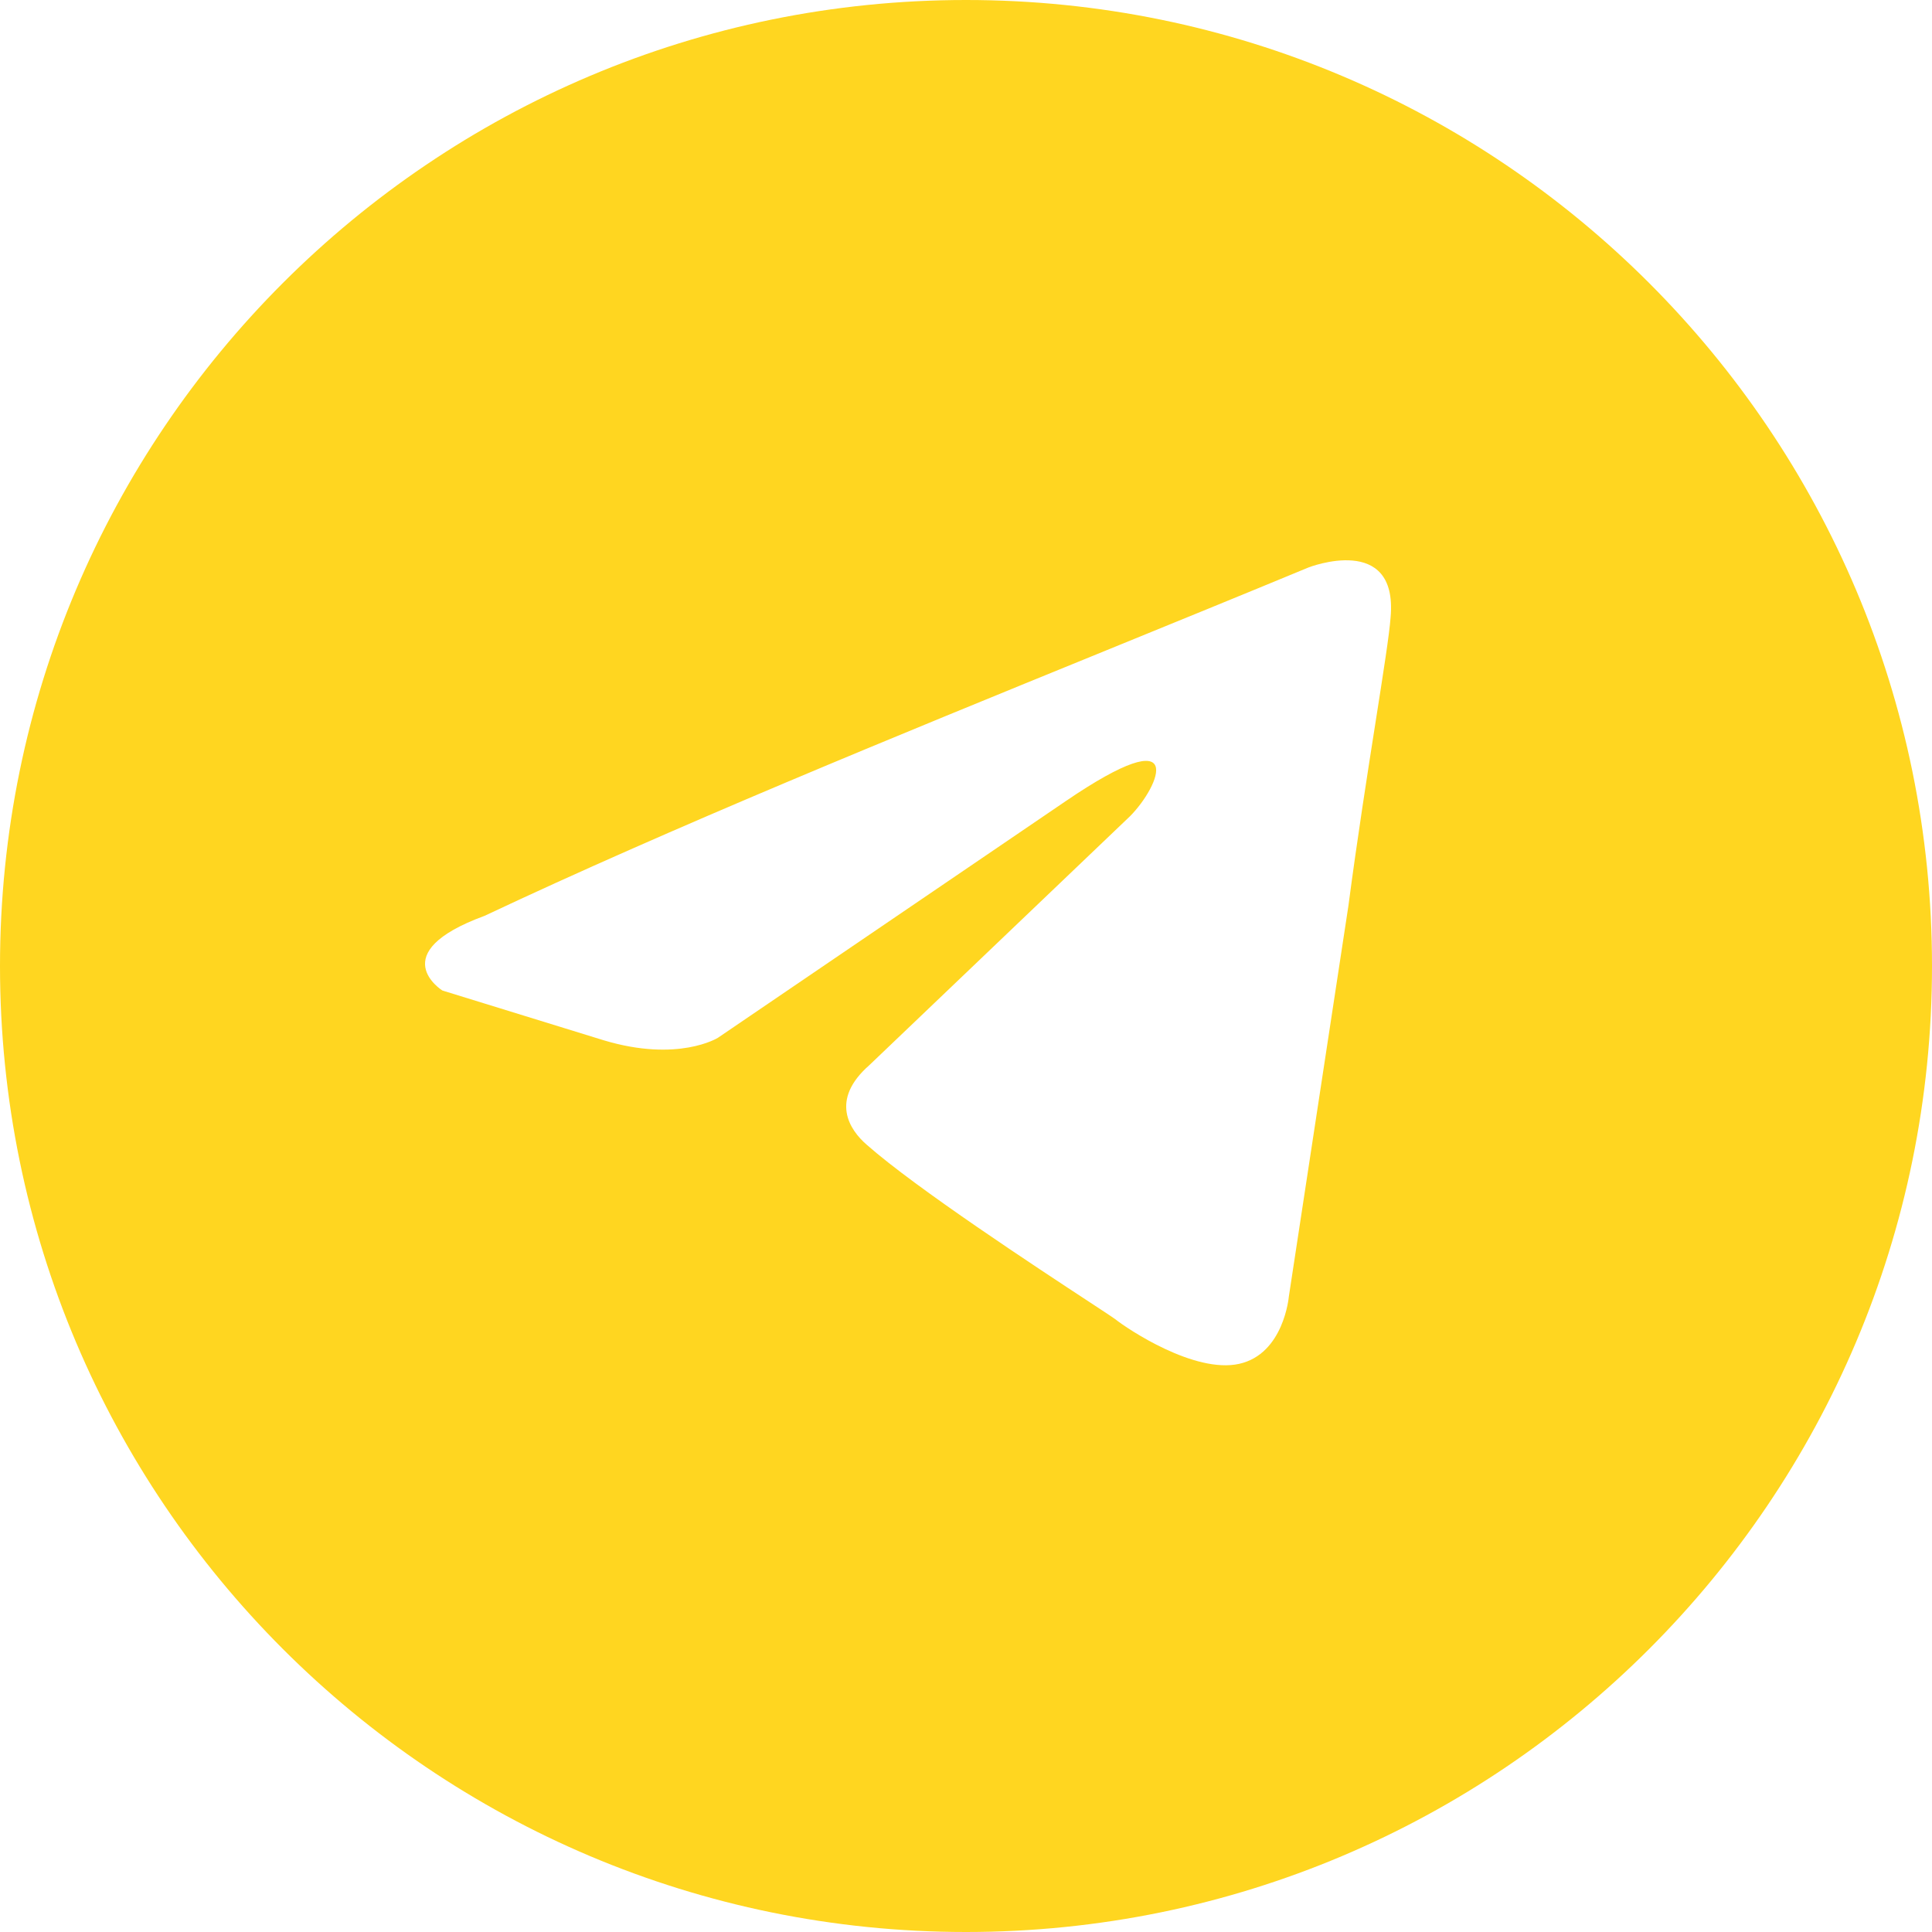
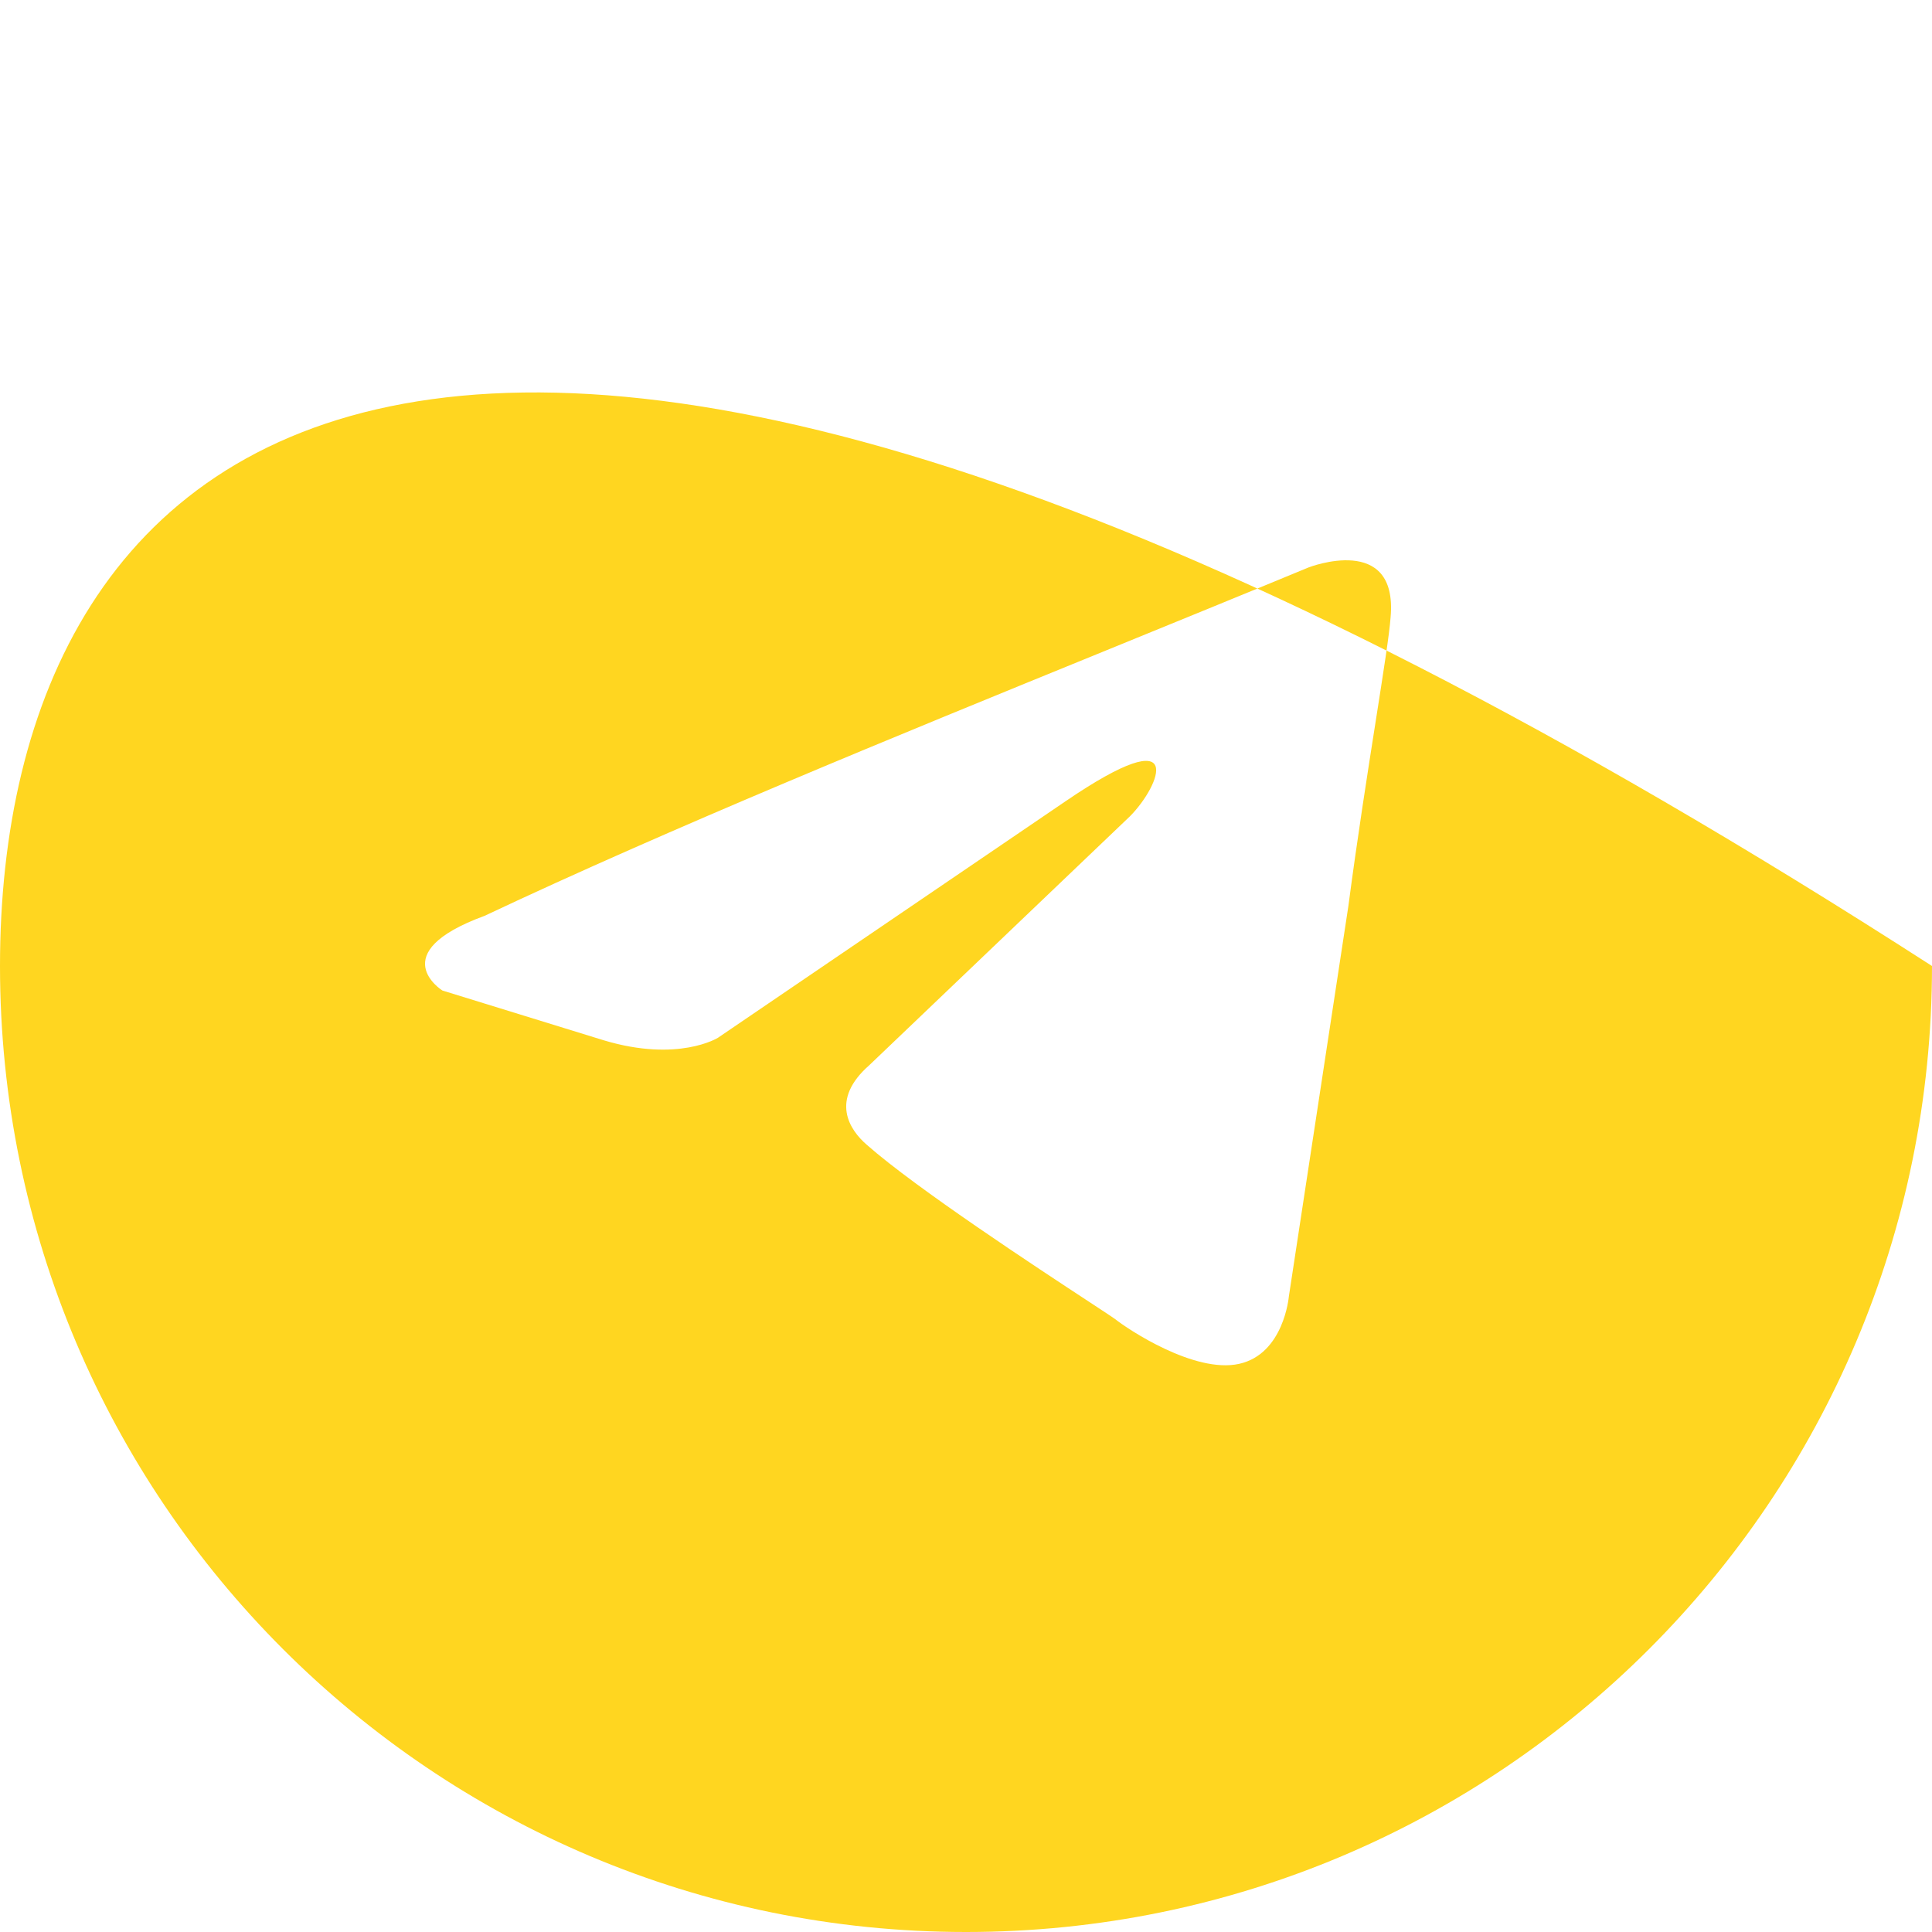
<svg xmlns="http://www.w3.org/2000/svg" width="116" height="116" viewBox="0 0 116 116" fill="none">
-   <path fill-rule="evenodd" clip-rule="evenodd" d="M58 116C90.032 116 116 90.032 116 58C116 25.968 90.032 0 58 0C25.968 0 0 25.968 0 58C0 90.032 25.968 116 58 116ZM83.494 37.056C83.941 31.975 78.575 34.067 78.575 34.067C74.614 35.707 70.528 37.373 66.398 39.058C53.593 44.281 40.364 49.677 29.094 54.988C22.983 57.23 26.56 59.471 26.56 59.471L36.248 62.46C40.719 63.805 43.104 62.311 43.104 62.311L63.969 48.114C71.421 43.033 69.633 47.217 67.844 49.011L52.195 63.955C49.81 66.047 51.003 67.84 52.046 68.737C55.003 71.346 62.276 76.119 65.452 78.202C66.278 78.745 66.827 79.105 66.95 79.197C67.695 79.795 71.719 82.485 74.402 81.887C77.085 81.29 77.383 77.853 77.383 77.853L80.96 54.39C81.496 50.317 82.112 46.402 82.603 43.275C83.067 40.322 83.421 38.072 83.494 37.056Z" fill="#FFD620" />
+   <path fill-rule="evenodd" clip-rule="evenodd" d="M58 116C90.032 116 116 90.032 116 58C25.968 0 0 25.968 0 58C0 90.032 25.968 116 58 116ZM83.494 37.056C83.941 31.975 78.575 34.067 78.575 34.067C74.614 35.707 70.528 37.373 66.398 39.058C53.593 44.281 40.364 49.677 29.094 54.988C22.983 57.23 26.56 59.471 26.56 59.471L36.248 62.46C40.719 63.805 43.104 62.311 43.104 62.311L63.969 48.114C71.421 43.033 69.633 47.217 67.844 49.011L52.195 63.955C49.81 66.047 51.003 67.84 52.046 68.737C55.003 71.346 62.276 76.119 65.452 78.202C66.278 78.745 66.827 79.105 66.95 79.197C67.695 79.795 71.719 82.485 74.402 81.887C77.085 81.29 77.383 77.853 77.383 77.853L80.96 54.39C81.496 50.317 82.112 46.402 82.603 43.275C83.067 40.322 83.421 38.072 83.494 37.056Z" fill="#FFD620" />
</svg>